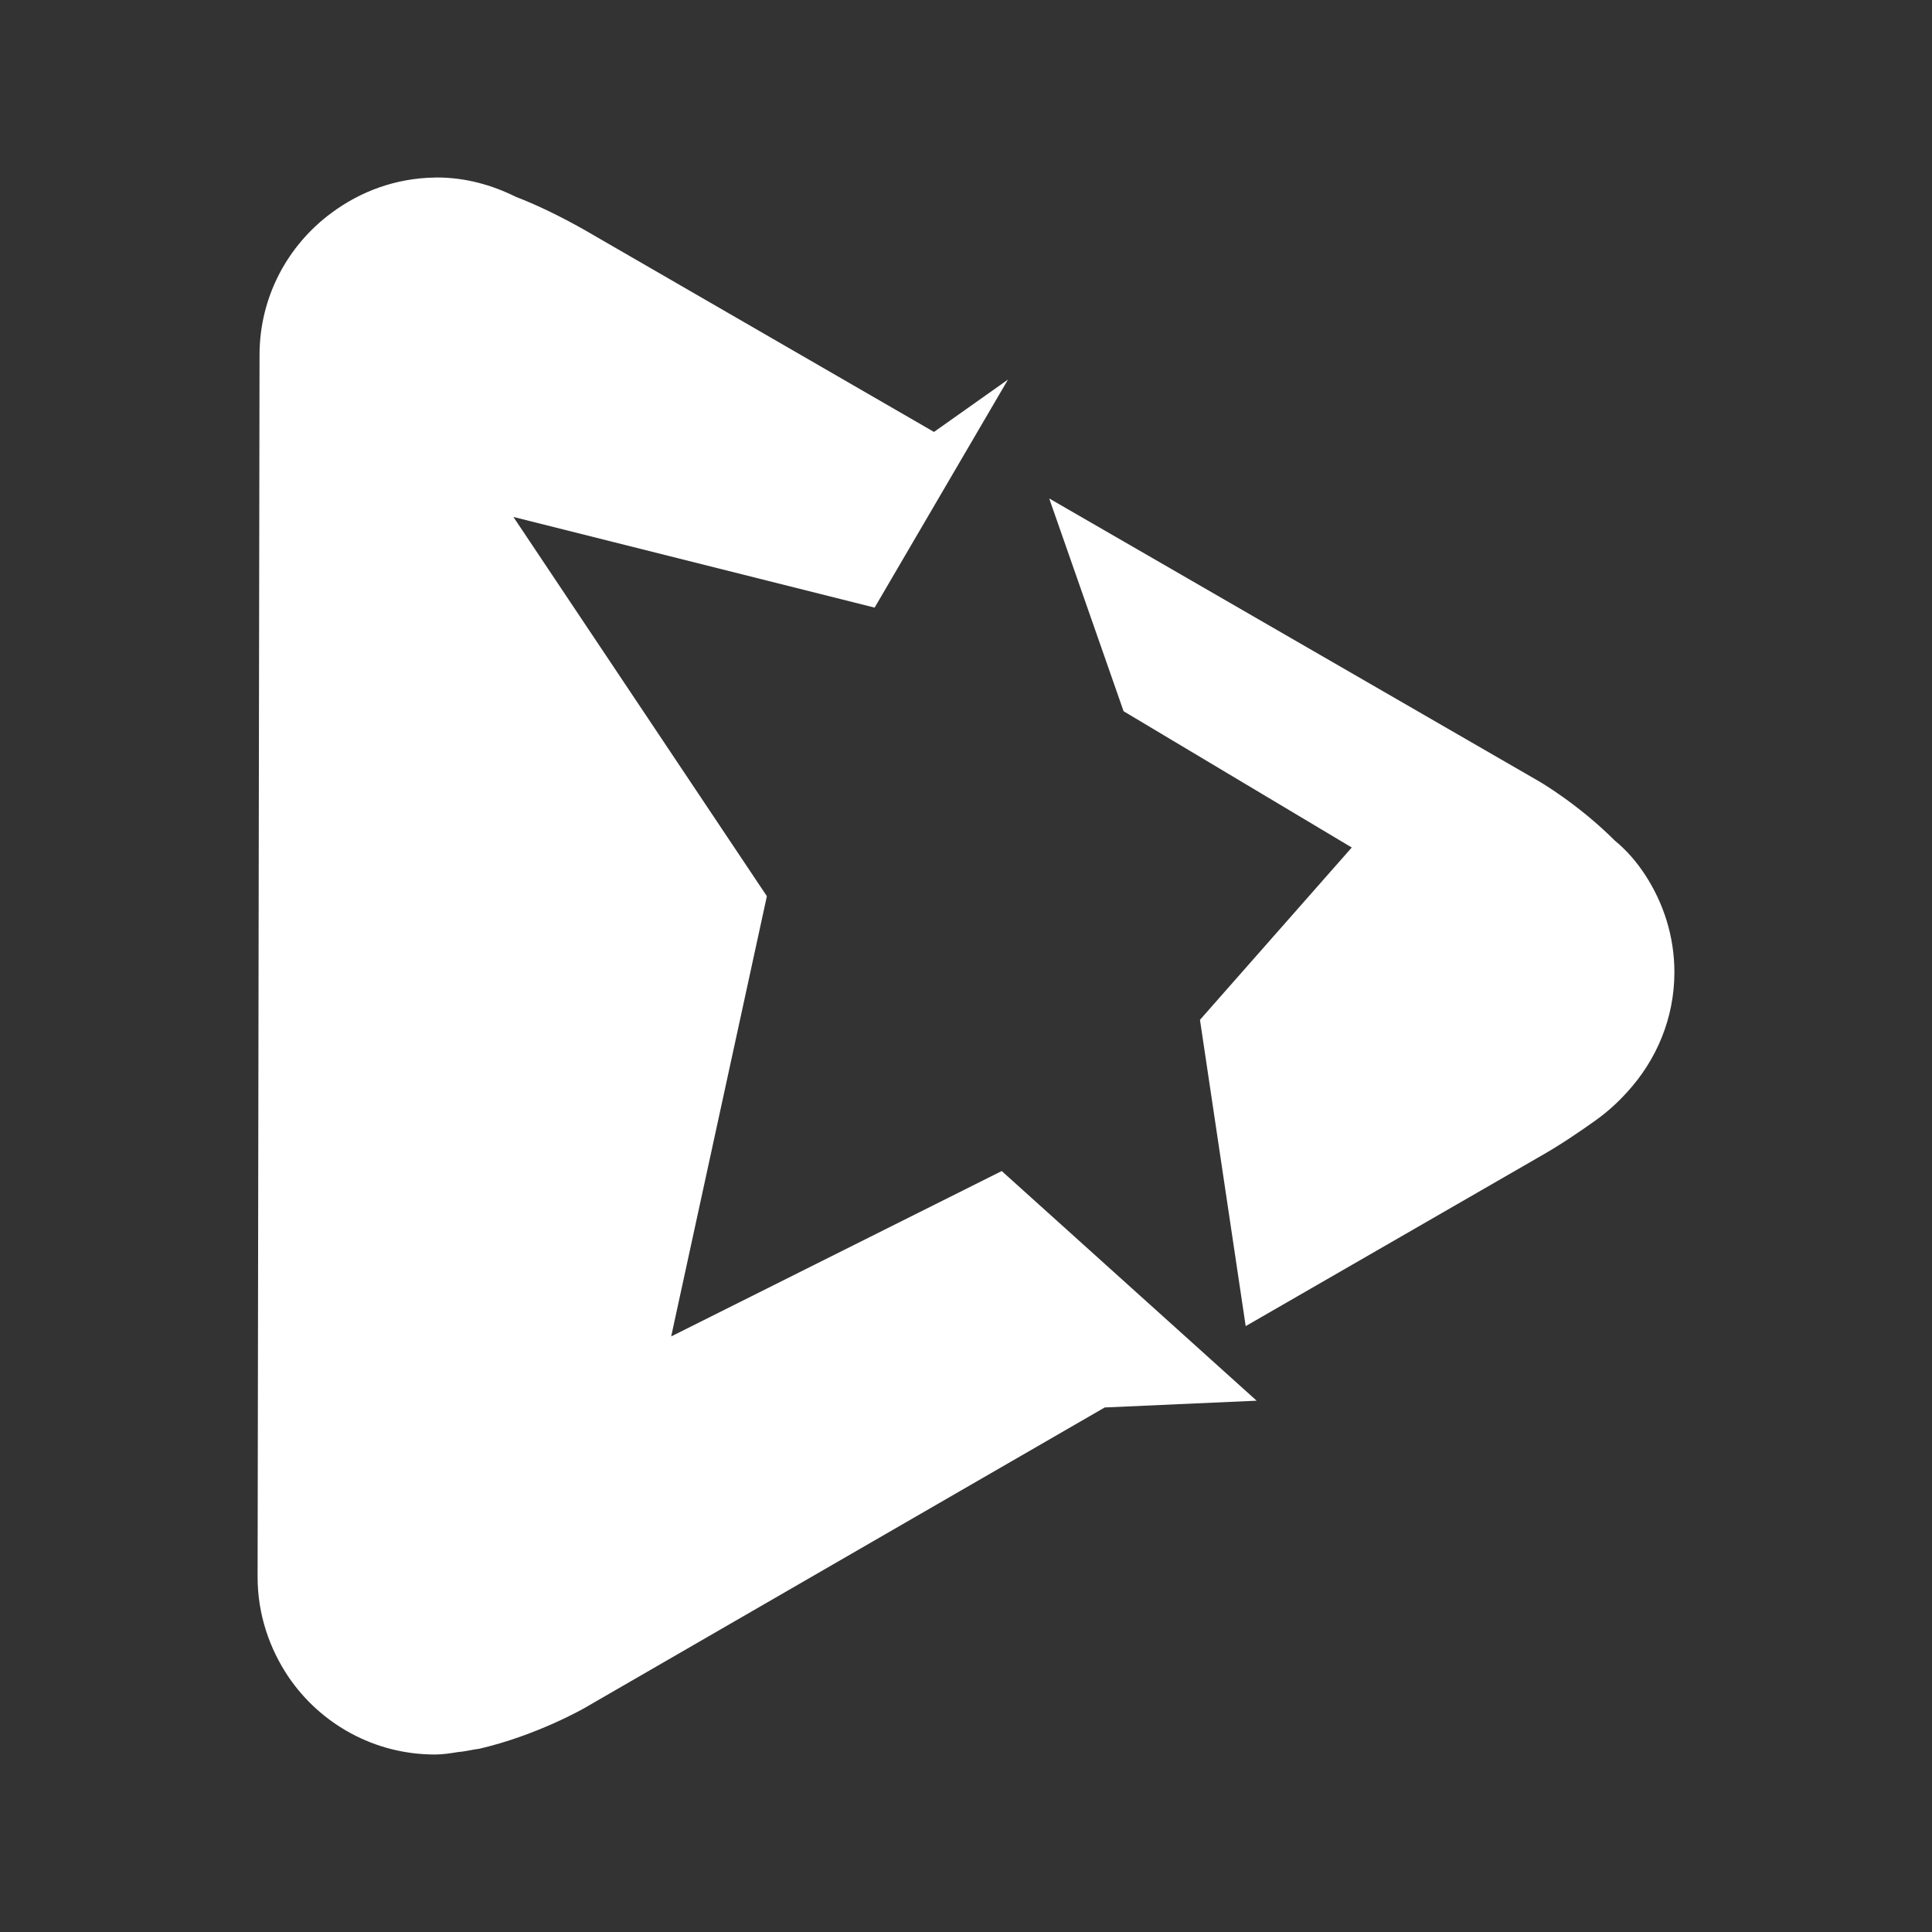
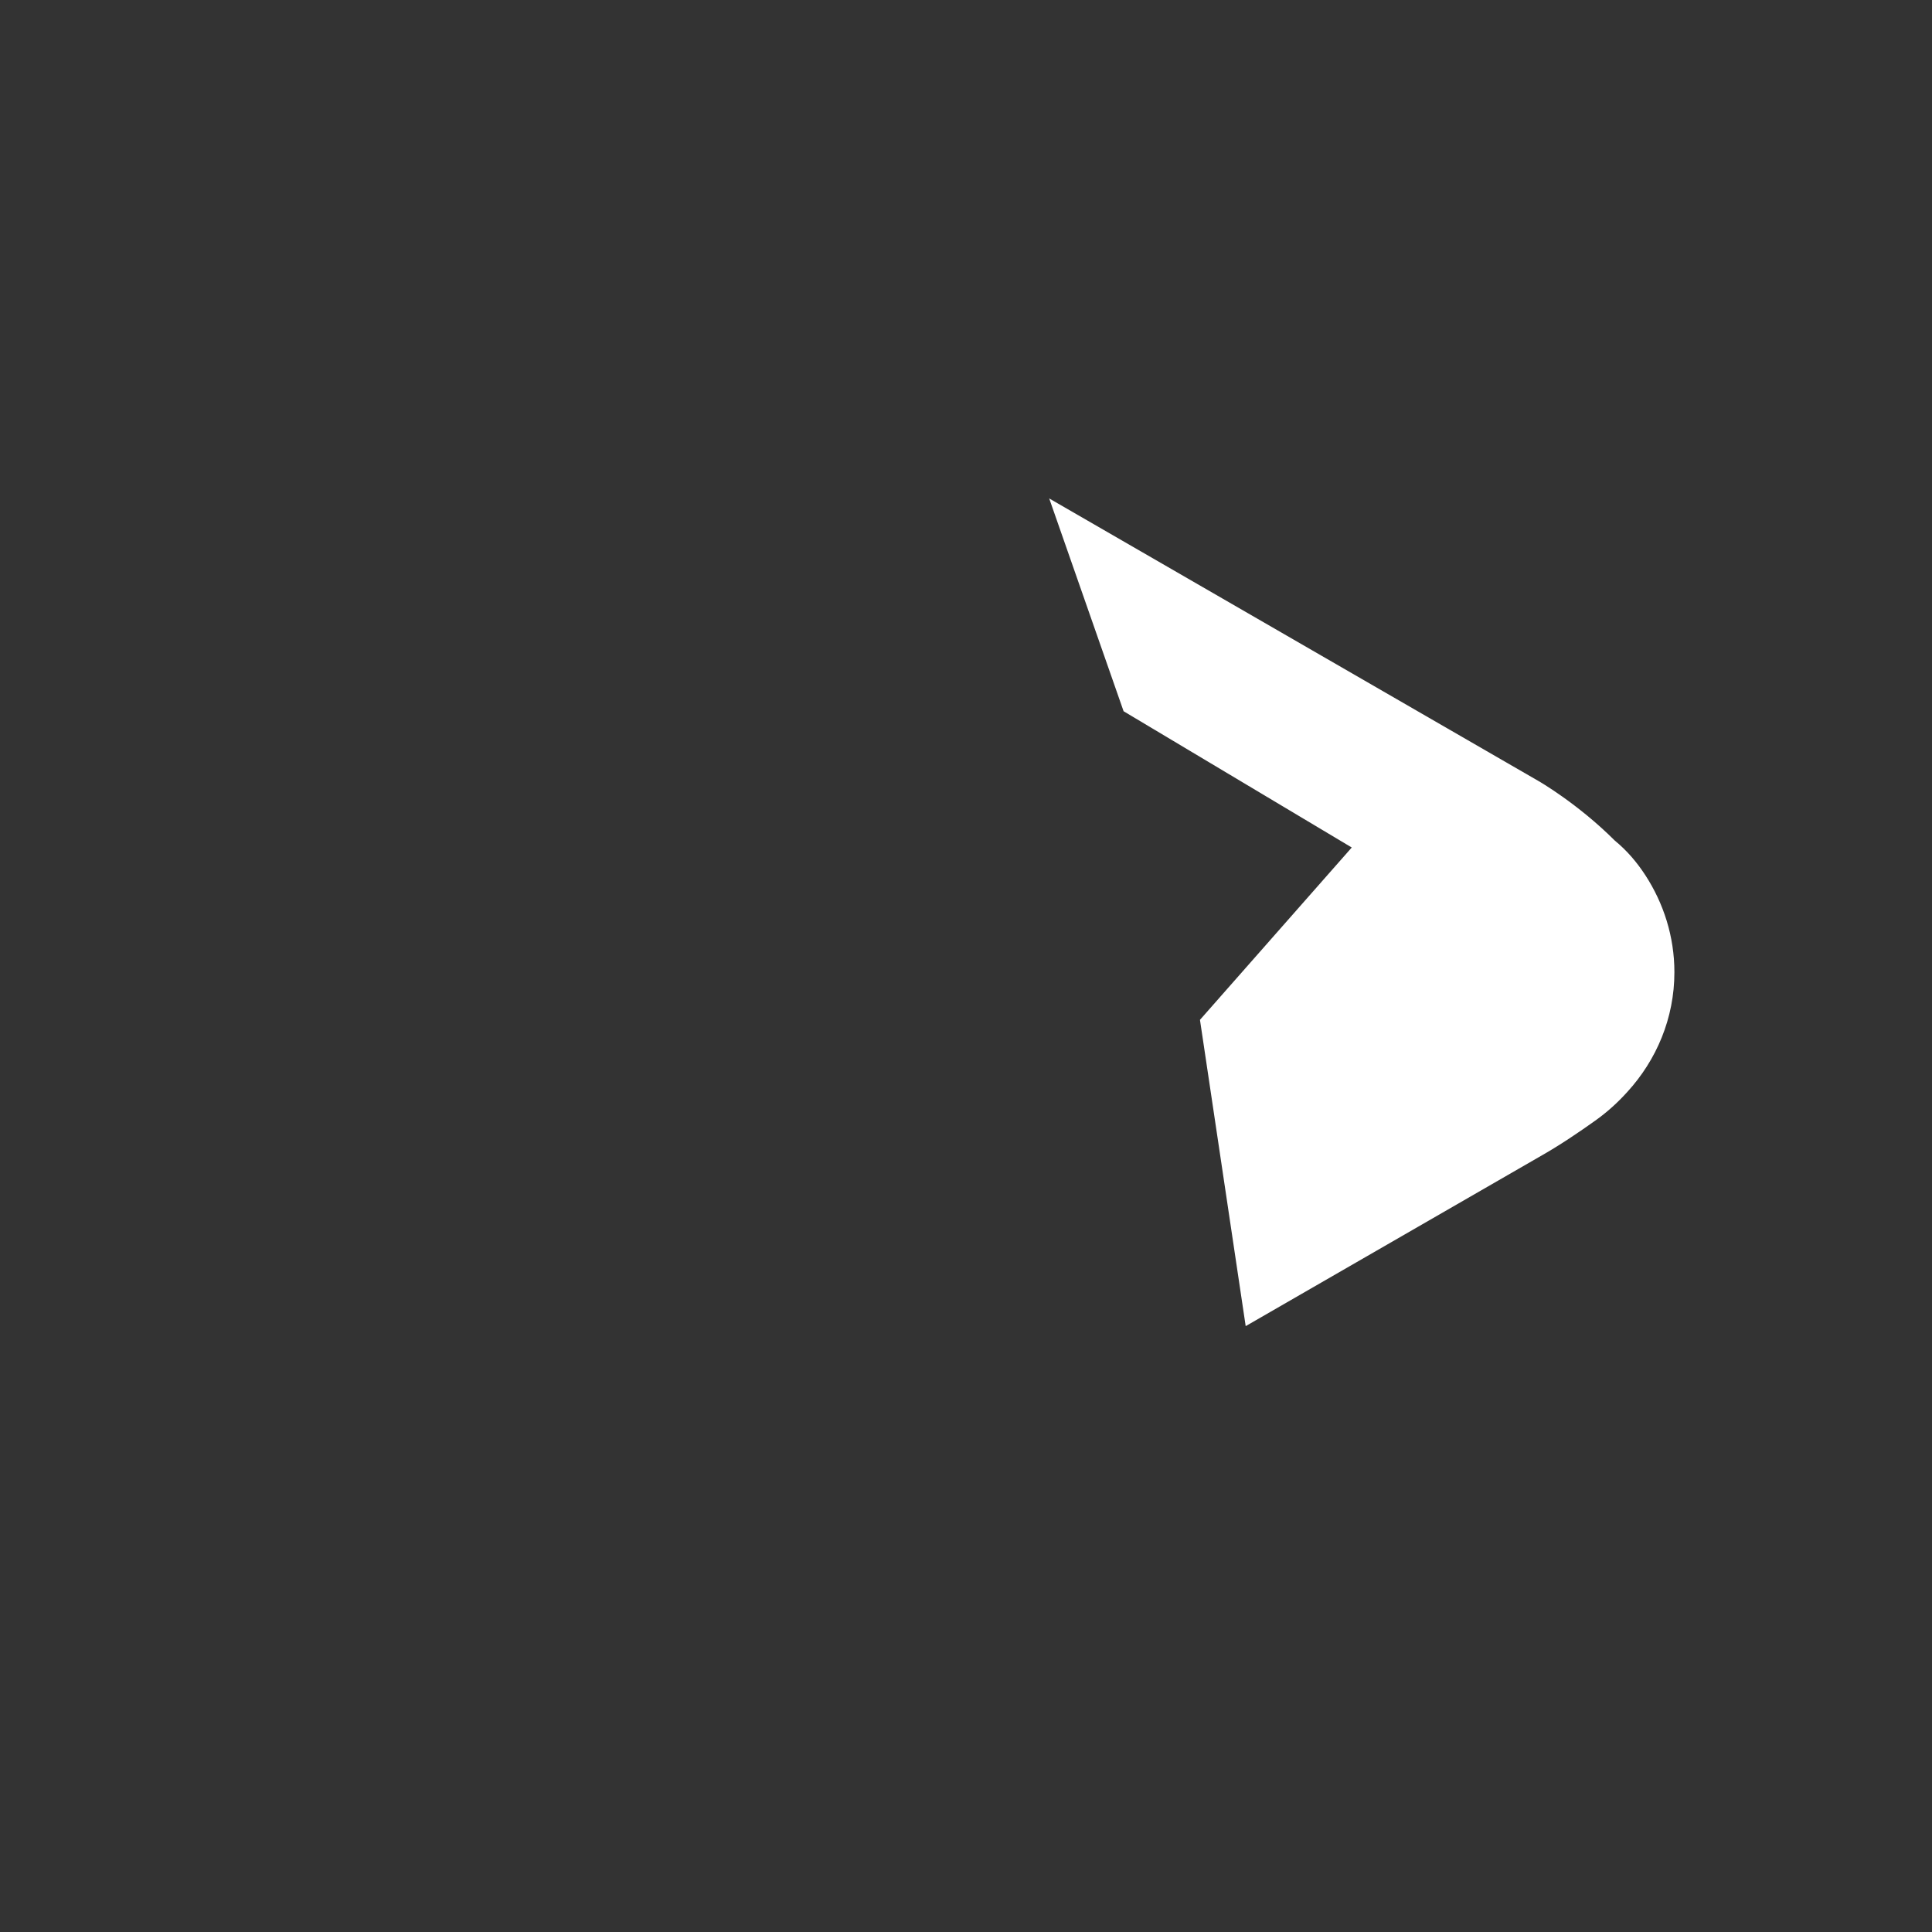
<svg xmlns="http://www.w3.org/2000/svg" version="1.1" id="Layer_1" x="0px" y="0px" width="30px" height="30px" viewBox="-7 -7 30 30" enable-background="new -7 -7 30 30" xml:space="preserve">
  <rect x="-7" y="-7" width="30" height="30" fill="#333333" stroke="none" />
  <g>
    <path fill="#FFFFFF" d="M18.55,6.592c-0.132-0.203-0.286-0.384-0.475-0.539c-0.579-0.578-1.183-0.924-1.183-0.924l-7.6-4.389   l1.155,3.304L13.99,6.16l-2.357,2.676l0.71,4.756l4.55-2.623c0.341-0.193,0.623-0.387,0.878-0.568   c0.181-0.129,0.347-0.278,0.499-0.447C18.719,9.463,19,8.813,19,8.096C19,7.54,18.83,7.023,18.55,6.592z" />
-     <path fill="#FFFFFF" d="M3.422,13.752l1.486-6.836L0.972,1.027l5.609,1.408l2.071-3.541L7.503-0.293L2.079-3.428   C1.692-3.647,1.338-3.817,1.007-3.945C0.633-4.13,0.224-4.244-0.217-4.244c-0.01,0-0.02,0.001-0.03,0.001   C-0.85-4.234-1.401-4.031-1.858-3.69C-2.529-3.192-2.97-2.396-2.97-1.486C-2.97-1.369-3,17.373-3,17.49   c0,0.57,0.18,1.104,0.481,1.551c0.496,0.729,1.332,1.203,2.272,1.203c0.127,0,0.247-0.02,0.365-0.039   c0.114-0.008,0.221-0.039,0.328-0.051c0.903-0.211,1.632-0.633,1.632-0.633l8.076-4.666l2.359-0.105l-3.958-3.566L3.422,13.752z" />
  </g>
</svg>